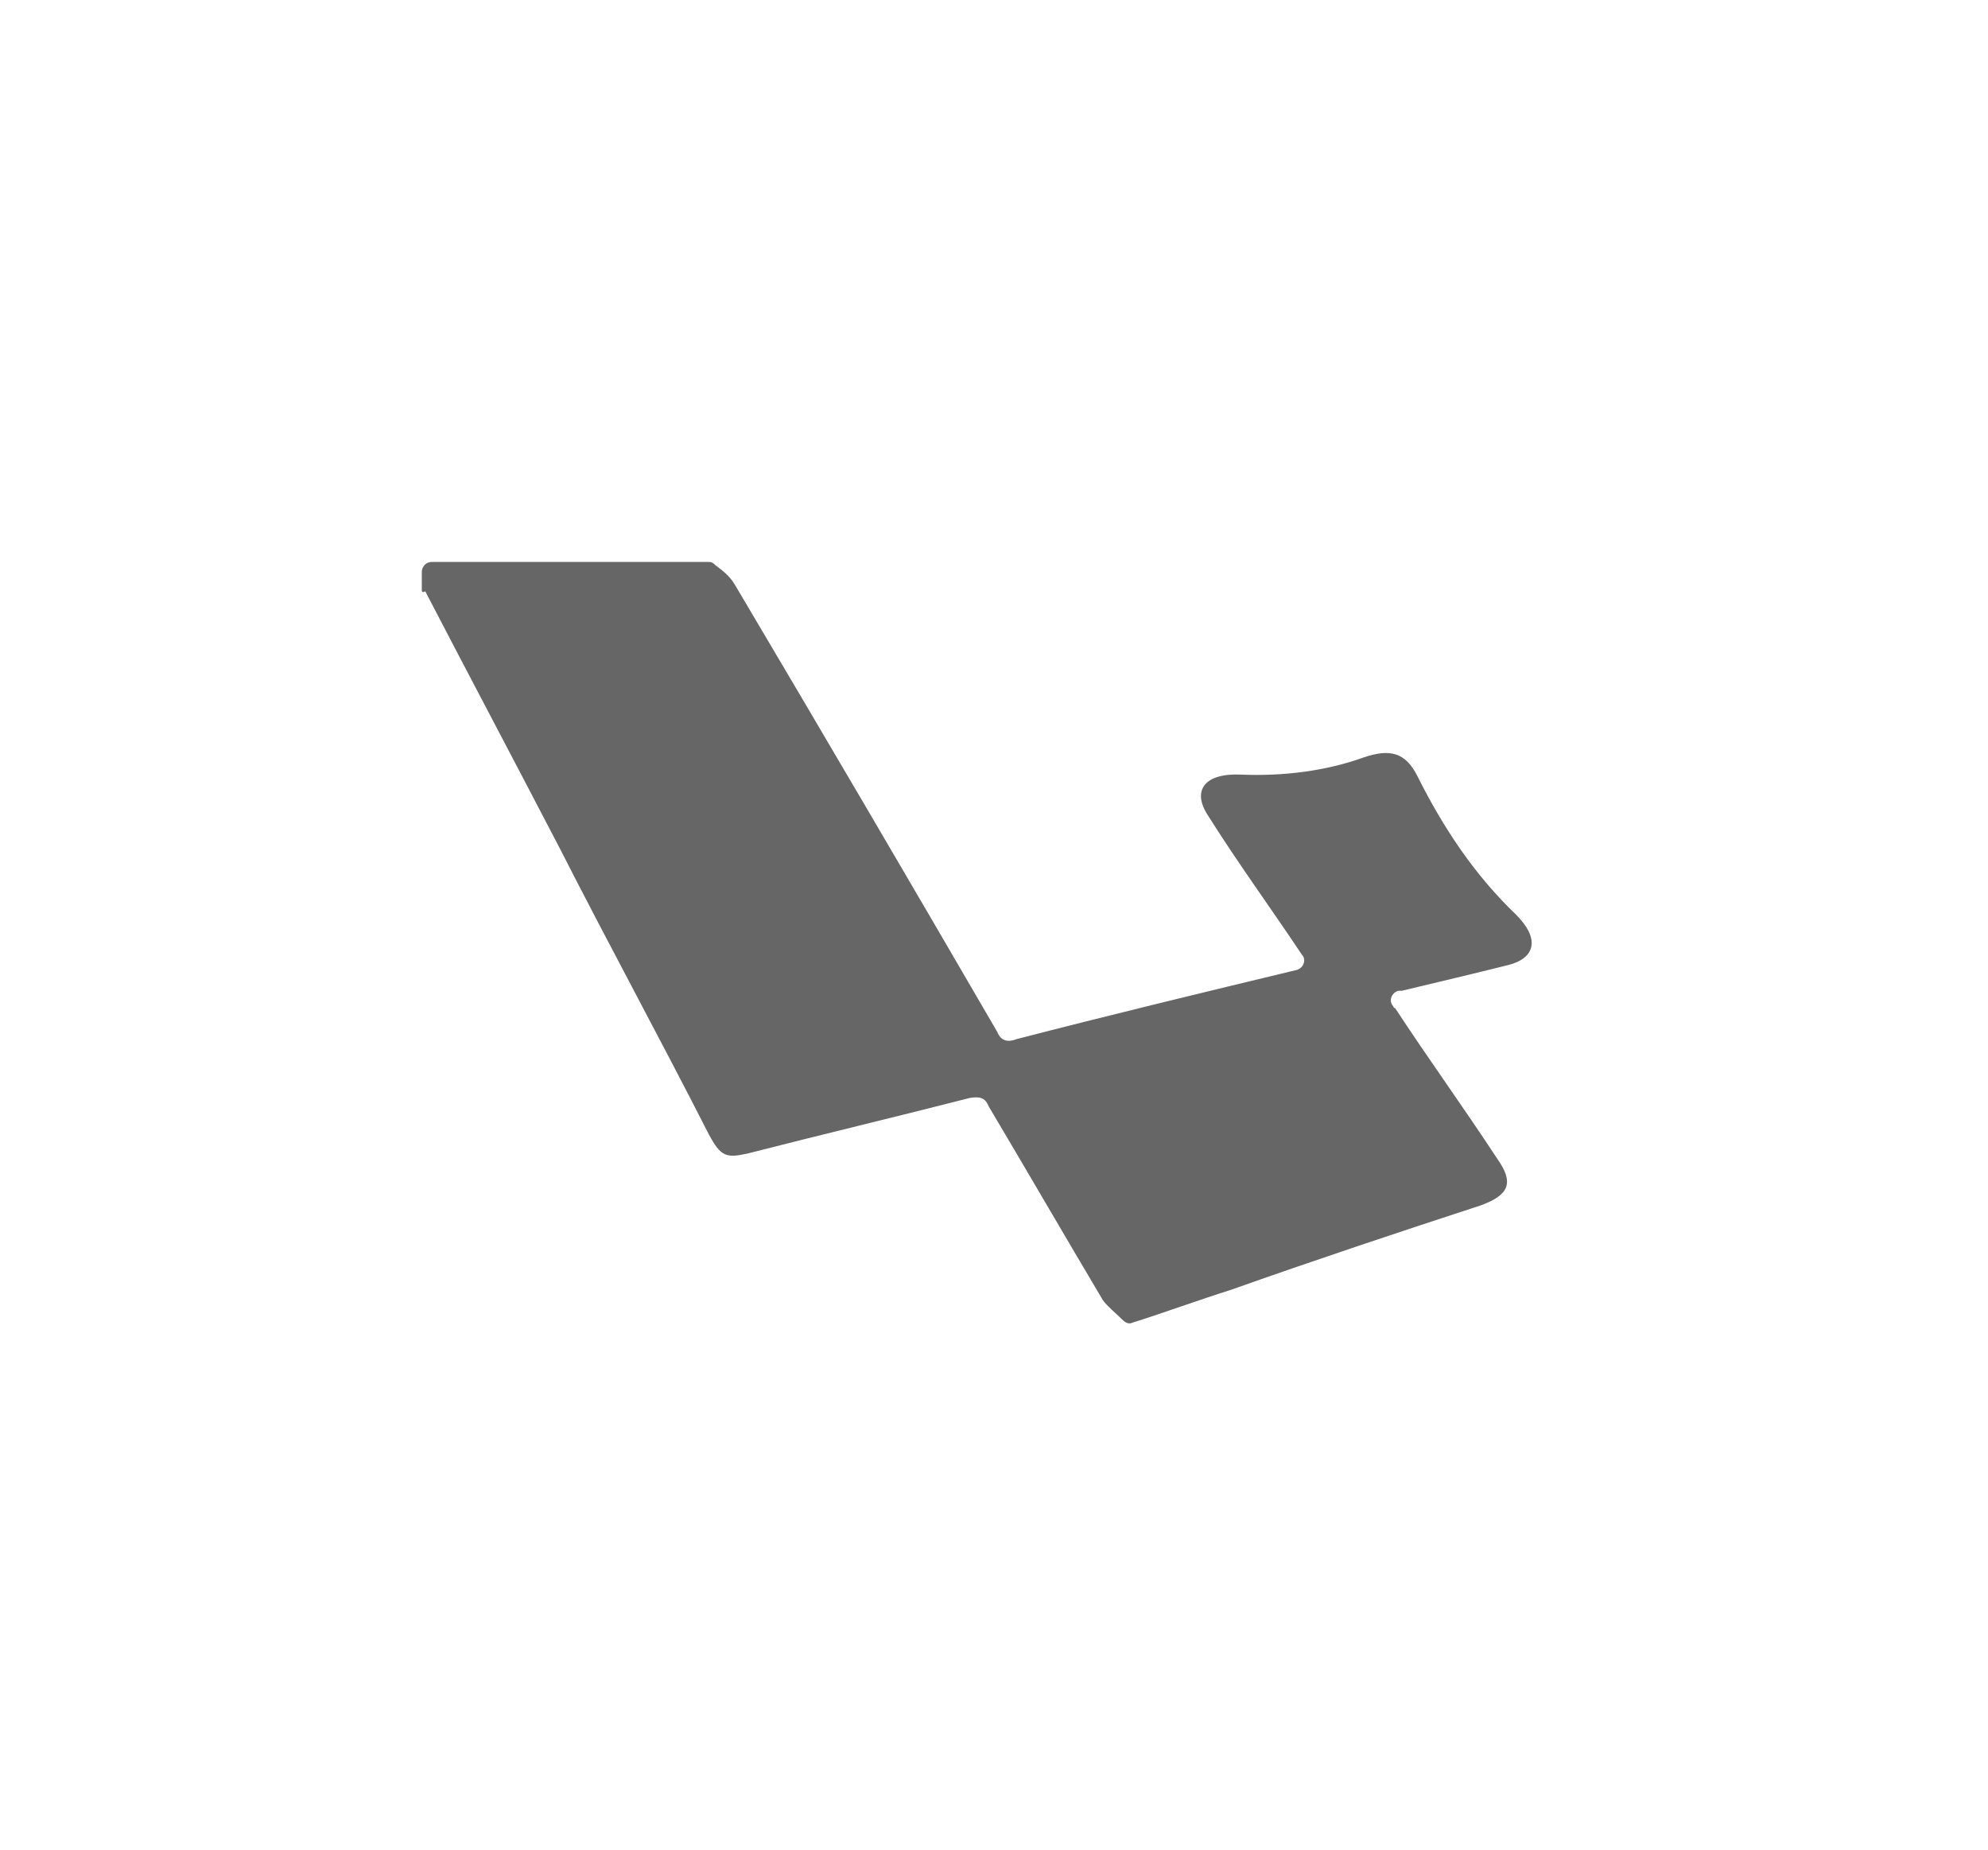
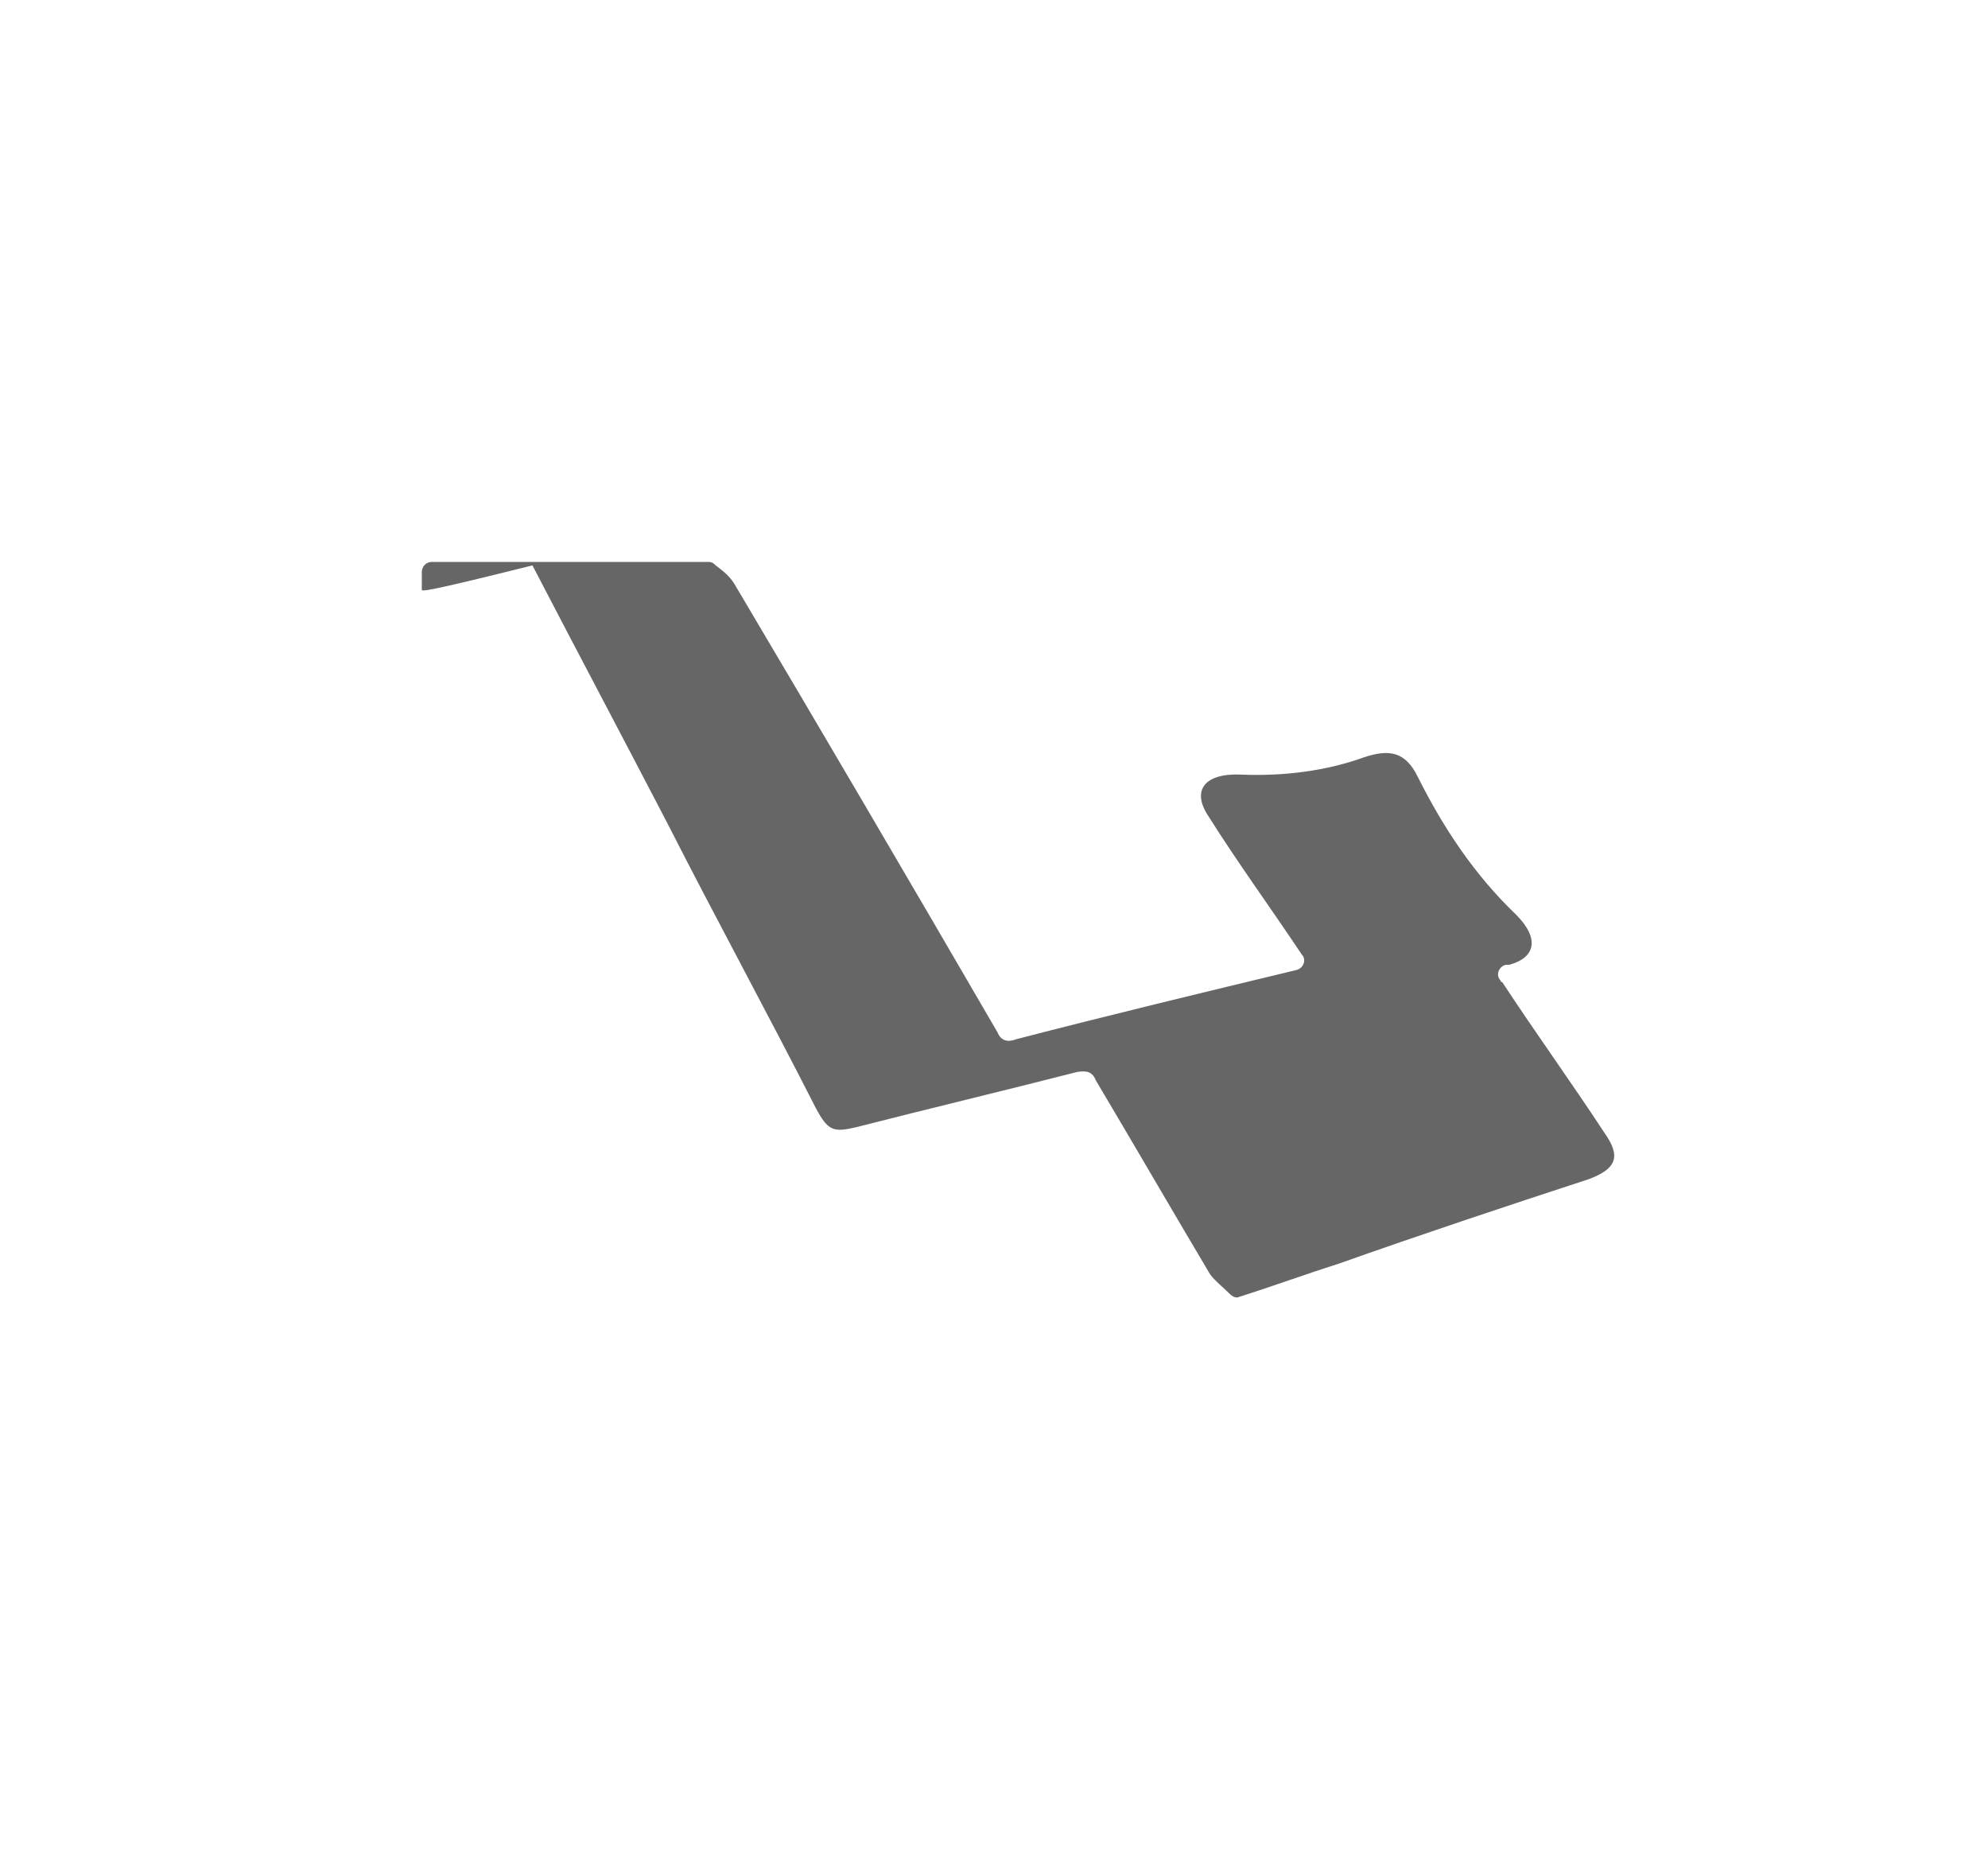
<svg xmlns="http://www.w3.org/2000/svg" version="1.1" id="Capa_1" x="0px" y="0px" viewBox="0 0 115 107" style="enable-background:new 0 0 115 107;" xml:space="preserve">
  <style type="text/css">
	.st0{fill:#666666;}
</style>
  <title>Laravel Tools Technologies</title>
  <g>
-     <path class="st0" d="M24.4,34.1v-1c0-0.3,0.2-0.6,0.6-0.6h16c0.2,0,0.3,0.1,0.4,0.2c0.4,0.3,0.8,0.6,1.1,1.1   c5.1,8.6,10.2,17.3,15.2,25.9c0.2,0.5,0.6,0.6,1.1,0.4c5.4-1.4,10.8-2.7,16.2-4l0,0c0.4-0.1,0.6-0.6,0.3-0.9l0,0   c-1.8-2.7-3.7-5.3-5.4-8c-1-1.5-0.2-2.5,1.9-2.4c2.4,0.1,4.9-0.2,7.1-1c1.5-0.5,2.4-0.3,3.1,1.1c1.5,3,3.3,5.7,5.7,8   c1.4,1.4,1.1,2.5-0.4,2.9c-2,0.5-4.1,1-6.2,1.5c-0.1,0-0.1,0-0.2,0c-0.4,0.1-0.6,0.6-0.3,0.9c0,0,0,0.1,0.1,0.1   c1.9,2.9,4,5.8,5.9,8.7c1,1.4,0.7,2.1-0.9,2.7c-4.9,1.6-9.7,3.2-14.5,4.9c-1.9,0.6-3.8,1.3-5.7,1.9c-0.2,0.1-0.4,0-0.6-0.2   c-0.4-0.4-0.8-0.7-1.1-1.1c-2.2-3.7-4.4-7.5-6.6-11.2c-0.2-0.5-0.5-0.6-1.1-0.5c-4.3,1.1-8.5,2.1-12.8,3.2   c-1.3,0.3-1.6,0.2-2.3-1.1c-2.8-5.5-5.8-11-8.6-16.5c-2.6-5-5.2-9.9-7.8-14.9C24.4,34.3,24.4,34.2,24.4,34.1z" />
+     <path class="st0" d="M24.4,34.1v-1c0-0.3,0.2-0.6,0.6-0.6h16c0.2,0,0.3,0.1,0.4,0.2c0.4,0.3,0.8,0.6,1.1,1.1   c5.1,8.6,10.2,17.3,15.2,25.9c0.2,0.5,0.6,0.6,1.1,0.4c5.4-1.4,10.8-2.7,16.2-4l0,0c0.4-0.1,0.6-0.6,0.3-0.9l0,0   c-1.8-2.7-3.7-5.3-5.4-8c-1-1.5-0.2-2.5,1.9-2.4c2.4,0.1,4.9-0.2,7.1-1c1.5-0.5,2.4-0.3,3.1,1.1c1.5,3,3.3,5.7,5.7,8   c1.4,1.4,1.1,2.5-0.4,2.9c-0.1,0-0.1,0-0.2,0c-0.4,0.1-0.6,0.6-0.3,0.9c0,0,0,0.1,0.1,0.1   c1.9,2.9,4,5.8,5.9,8.7c1,1.4,0.7,2.1-0.9,2.7c-4.9,1.6-9.7,3.2-14.5,4.9c-1.9,0.6-3.8,1.3-5.7,1.9c-0.2,0.1-0.4,0-0.6-0.2   c-0.4-0.4-0.8-0.7-1.1-1.1c-2.2-3.7-4.4-7.5-6.6-11.2c-0.2-0.5-0.5-0.6-1.1-0.5c-4.3,1.1-8.5,2.1-12.8,3.2   c-1.3,0.3-1.6,0.2-2.3-1.1c-2.8-5.5-5.8-11-8.6-16.5c-2.6-5-5.2-9.9-7.8-14.9C24.4,34.3,24.4,34.2,24.4,34.1z" />
  </g>
</svg>